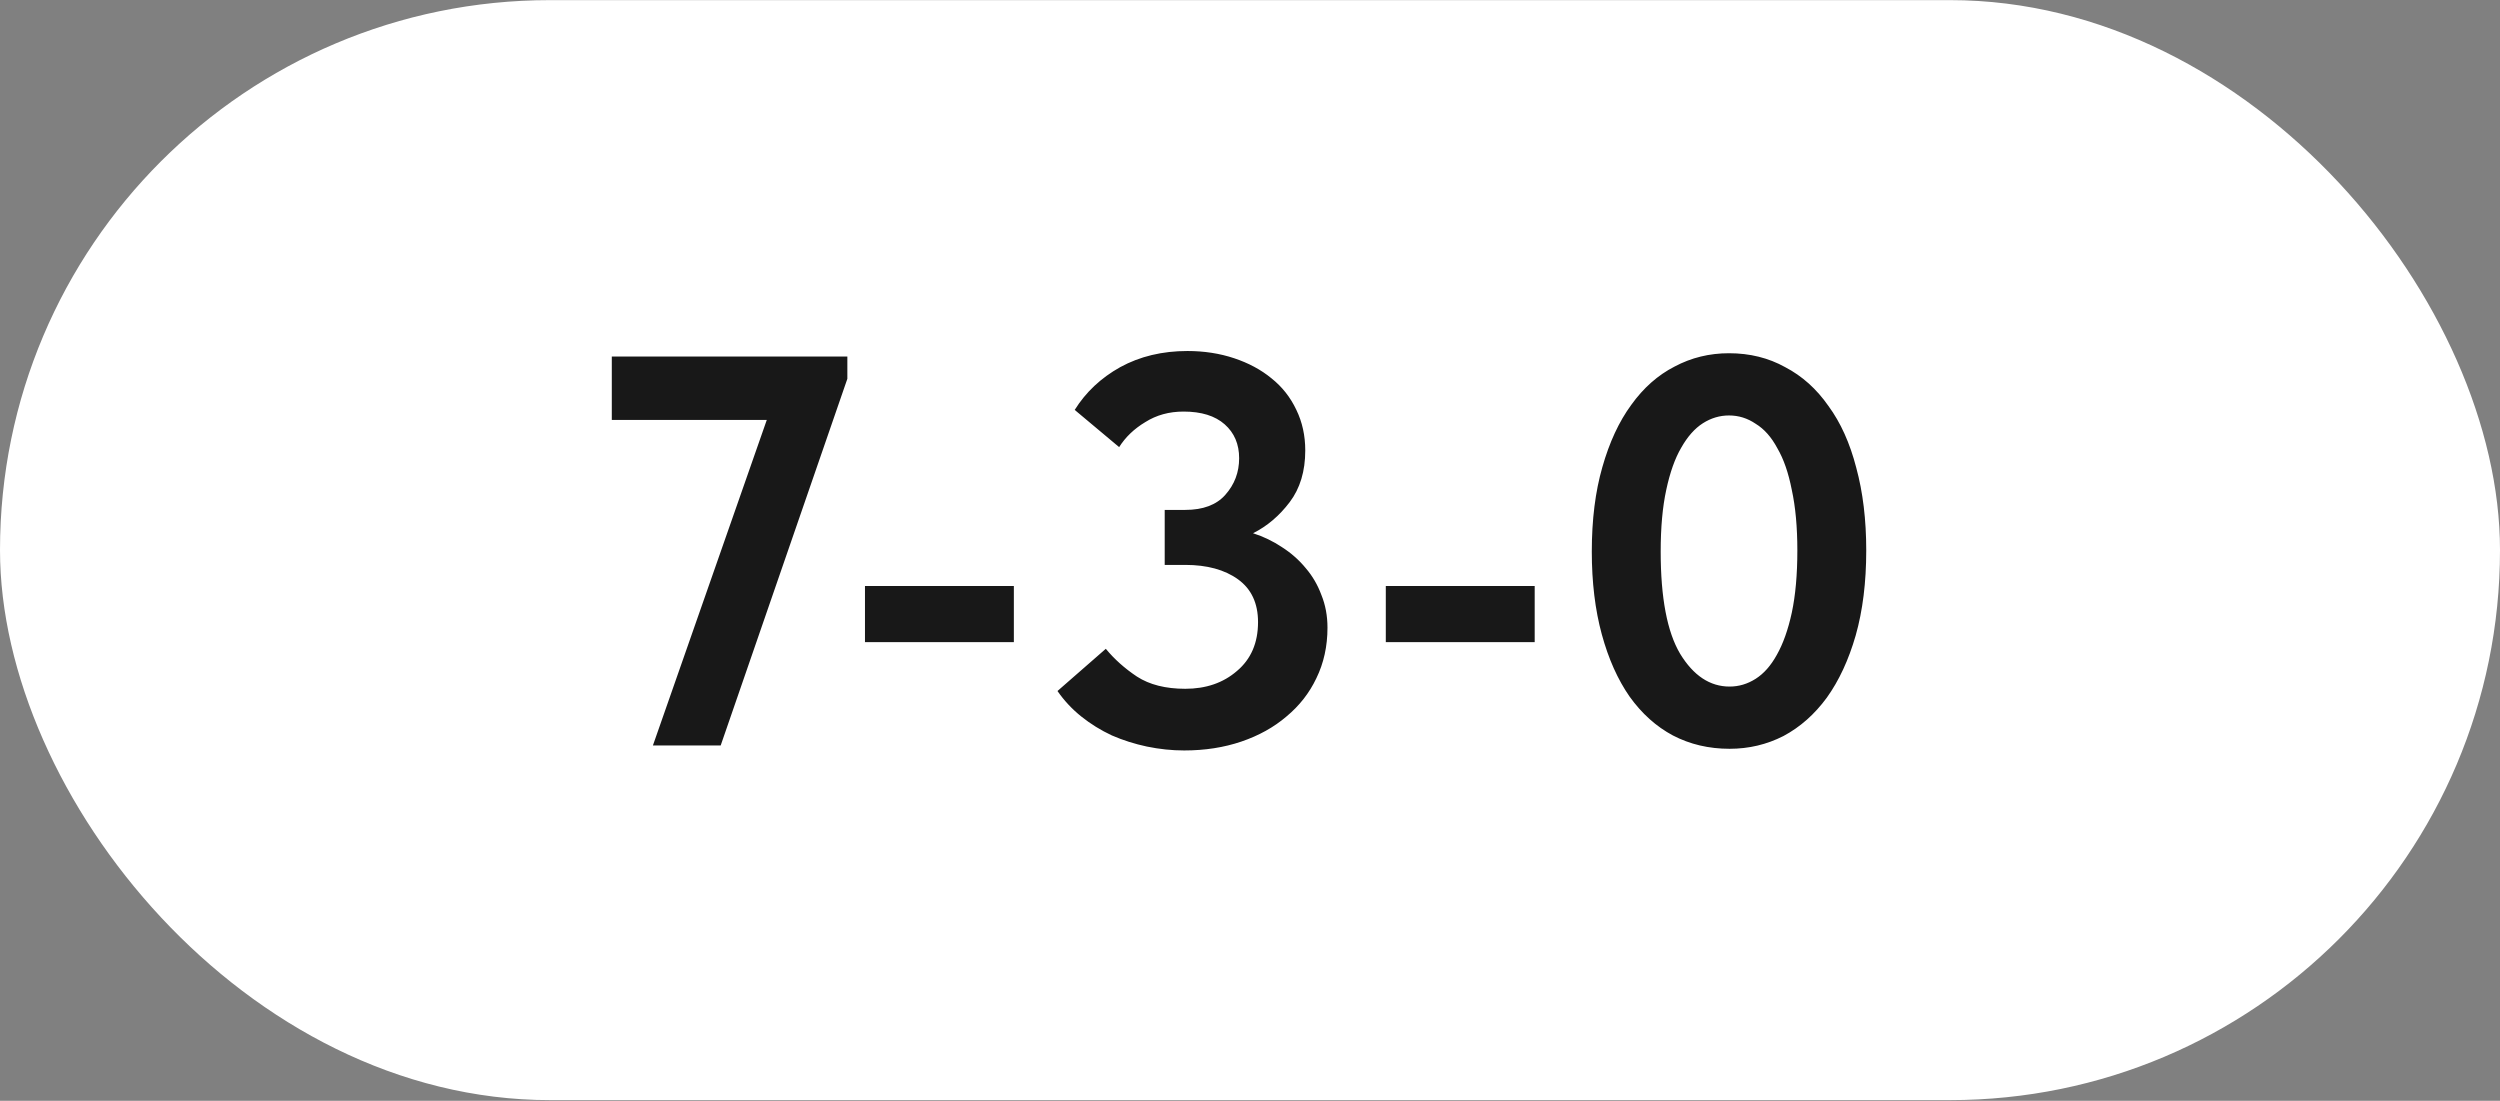
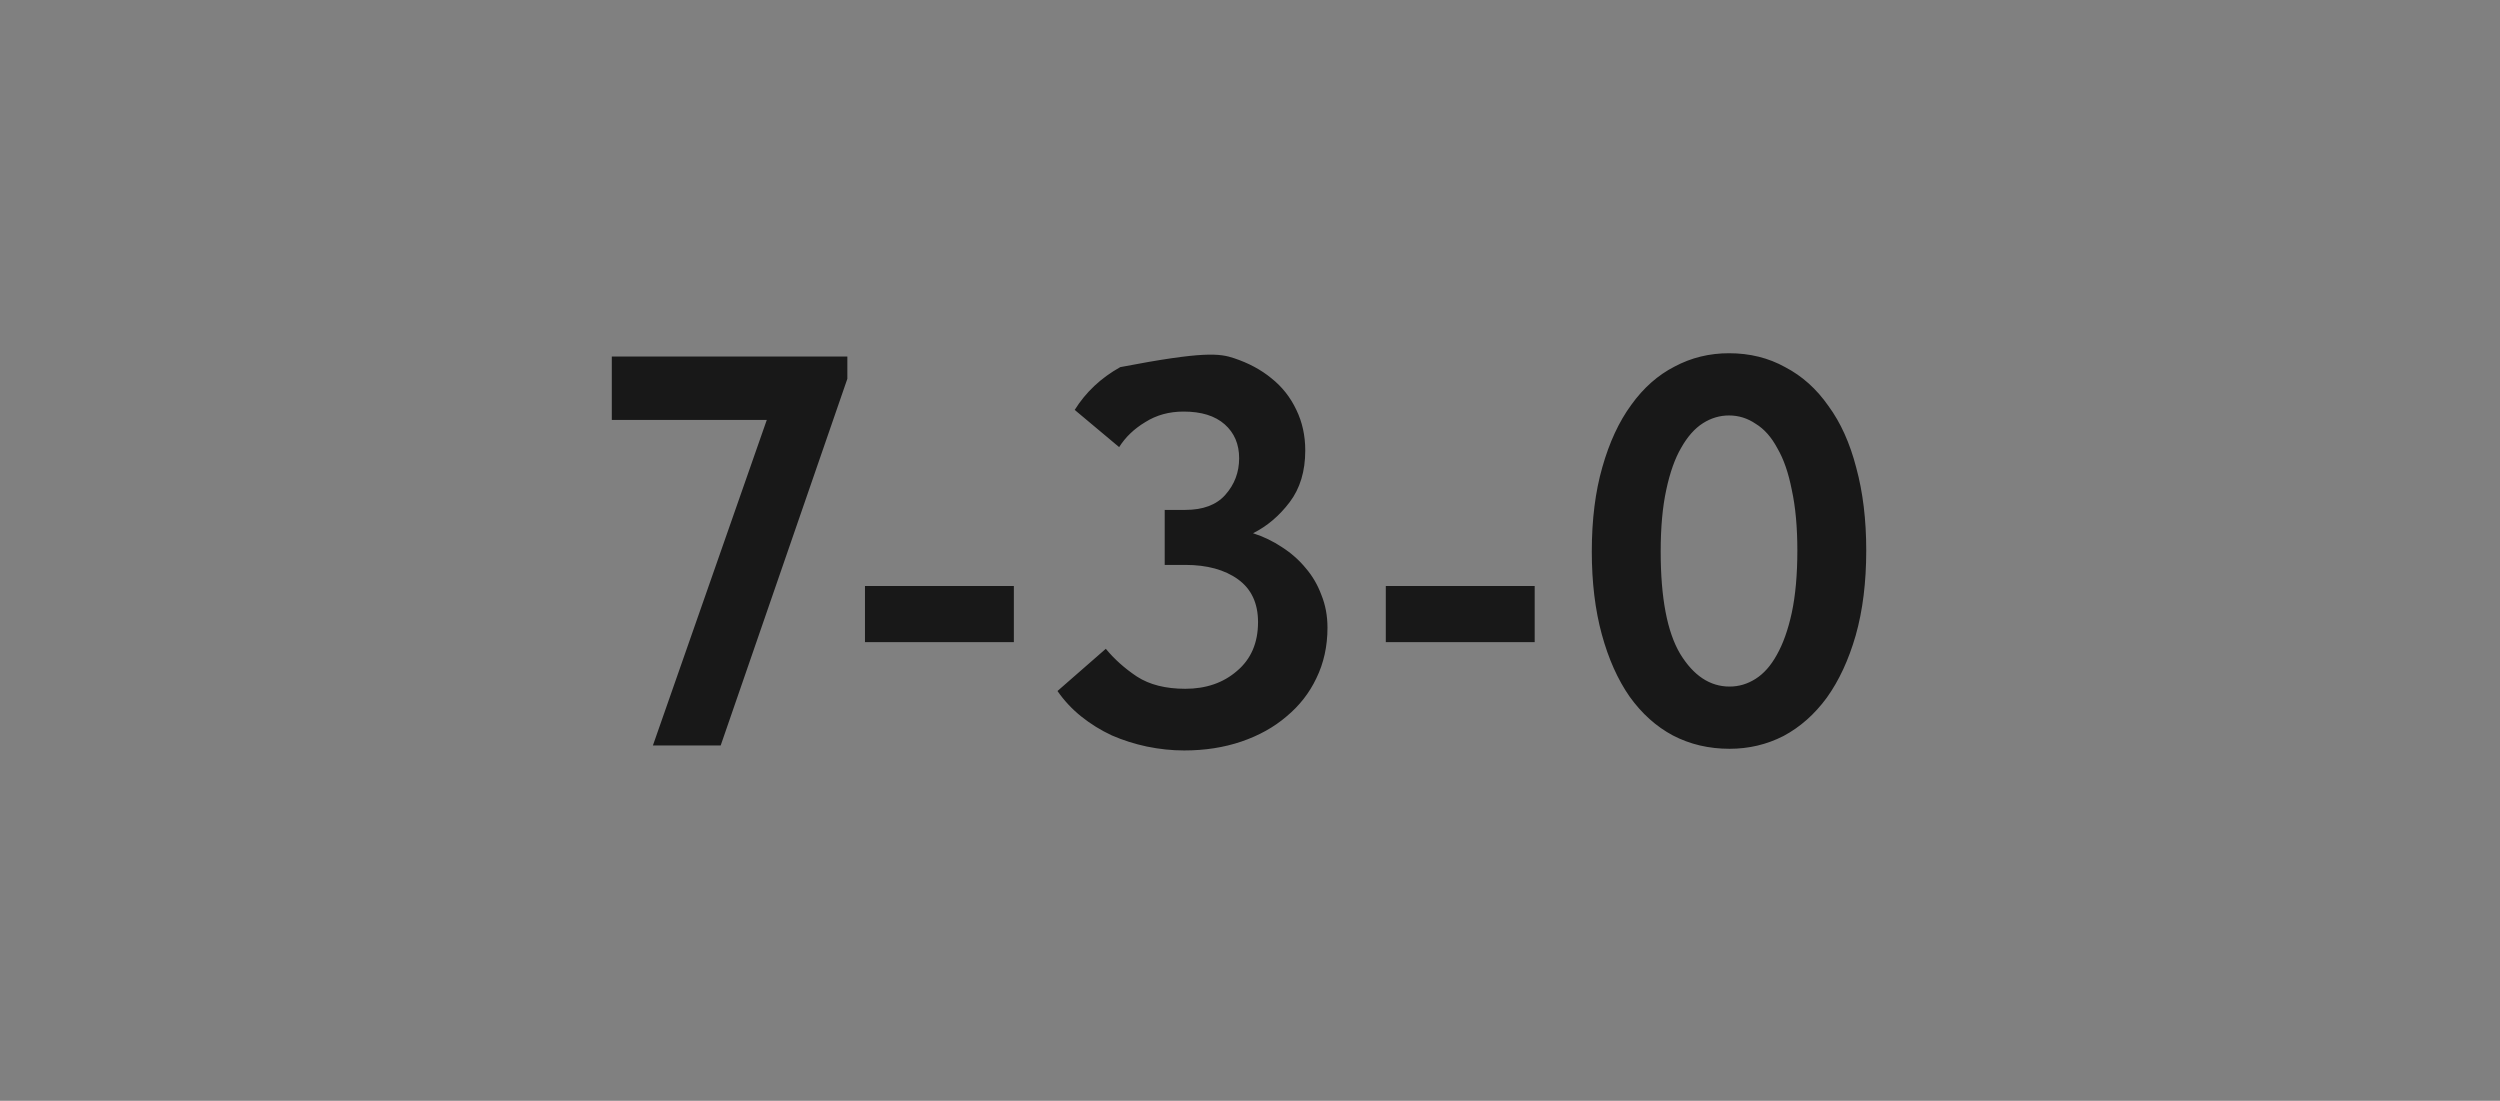
<svg xmlns="http://www.w3.org/2000/svg" width="779" height="343" viewBox="0 0 779 343" fill="none">
  <rect x="0" y="0" width="779" height="343" fill="#808080" stroke="none" />
-   <rect y="0.037" width="779" height="342.76" rx="171.38" fill="white" />
-   <path d="M238.934 130.841H190.636V111.106H264.035V118.031L224.566 232.284H203.446L238.934 130.841ZM315.919 200.086H269.525V182.601H315.919V200.086ZM368.98 233.842C365.171 233.842 361.305 233.438 357.381 232.63C353.573 231.823 349.938 230.668 346.475 229.168C343.013 227.552 339.839 225.591 336.954 223.282C334.069 220.974 331.588 218.32 329.511 215.319L344.571 202.163C347.226 205.394 350.457 208.279 354.265 210.818C358.189 213.357 363.209 214.627 369.326 214.627C375.789 214.627 381.155 212.78 385.425 209.087C389.811 205.394 392.004 200.316 392.004 193.854C392.004 187.968 389.926 183.525 385.772 180.524C381.617 177.523 376.135 176.023 369.326 176.023H362.921V158.885H369.326C374.866 158.885 379.02 157.327 381.79 154.211C384.675 150.98 386.118 147.171 386.118 142.786C386.118 138.4 384.618 134.88 381.617 132.226C378.616 129.572 374.346 128.244 368.807 128.244C364.306 128.244 360.324 129.341 356.862 131.534C353.4 133.611 350.688 136.208 348.726 139.324L334.877 127.725C338.339 122.186 343.071 117.742 349.072 114.396C355.189 111.049 362.171 109.375 370.019 109.375C375.212 109.375 380.059 110.125 384.56 111.626C389.061 113.126 392.927 115.203 396.158 117.858C399.505 120.512 402.102 123.801 403.948 127.725C405.795 131.534 406.718 135.746 406.718 140.362C406.718 146.825 405.102 152.191 401.871 156.462C398.64 160.732 394.831 163.963 390.446 166.156C393.677 167.194 396.678 168.637 399.447 170.484C402.333 172.33 404.814 174.523 406.891 177.062C408.969 179.485 410.584 182.255 411.738 185.371C413.008 188.487 413.643 191.892 413.643 195.585C413.643 201.355 412.488 206.606 410.18 211.338C407.988 215.954 404.872 219.936 400.832 223.282C396.908 226.629 392.234 229.226 386.81 231.072C381.386 232.919 375.443 233.842 368.98 233.842ZM478.21 200.086H431.816V182.601H478.21V200.086ZM538.936 233.323C532.473 233.323 526.587 231.938 521.278 229.168C516.085 226.398 511.584 222.359 507.776 217.05C504.083 211.742 501.198 205.279 499.12 197.662C497.043 190.045 496.004 181.447 496.004 171.868C496.004 161.943 497.101 153.172 499.293 145.556C501.486 137.823 504.487 131.36 508.295 126.167C512.104 120.858 516.604 116.877 521.798 114.222C526.991 111.453 532.646 110.068 538.763 110.068C545.225 110.068 551.054 111.51 556.247 114.396C561.556 117.165 566.056 121.205 569.75 126.513C573.558 131.707 576.443 138.112 578.405 145.729C580.482 153.346 581.521 161.943 581.521 171.522C581.521 181.447 580.425 190.276 578.232 198.008C576.039 205.625 573.039 212.088 569.23 217.397C565.422 222.59 560.921 226.572 555.728 229.341C550.534 231.996 544.937 233.323 538.936 233.323ZM538.936 213.934C541.821 213.934 544.533 213.127 547.072 211.511C549.611 209.895 551.804 207.414 553.65 204.067C555.612 200.605 557.17 196.219 558.324 190.911C559.478 185.486 560.055 179.024 560.055 171.522C560.055 164.252 559.478 157.962 558.324 152.653C557.286 147.344 555.785 143.017 553.823 139.67C551.977 136.208 549.726 133.669 547.072 132.053C544.533 130.322 541.763 129.456 538.763 129.456C535.877 129.456 533.165 130.264 530.626 131.88C528.087 133.495 525.837 136.034 523.875 139.497C521.913 142.843 520.355 147.229 519.201 152.653C518.047 157.962 517.47 164.367 517.47 171.868C517.47 186.294 519.49 196.912 523.529 203.721C527.684 210.53 532.819 213.934 538.936 213.934Z" fill="#181818" />
+   <path d="M238.934 130.841H190.636V111.106H264.035V118.031L224.566 232.284H203.446L238.934 130.841ZM315.919 200.086H269.525V182.601H315.919V200.086ZM368.98 233.842C365.171 233.842 361.305 233.438 357.381 232.63C353.573 231.823 349.938 230.668 346.475 229.168C343.013 227.552 339.839 225.591 336.954 223.282C334.069 220.974 331.588 218.32 329.511 215.319L344.571 202.163C347.226 205.394 350.457 208.279 354.265 210.818C358.189 213.357 363.209 214.627 369.326 214.627C375.789 214.627 381.155 212.78 385.425 209.087C389.811 205.394 392.004 200.316 392.004 193.854C392.004 187.968 389.926 183.525 385.772 180.524C381.617 177.523 376.135 176.023 369.326 176.023H362.921V158.885H369.326C374.866 158.885 379.02 157.327 381.79 154.211C384.675 150.98 386.118 147.171 386.118 142.786C386.118 138.4 384.618 134.88 381.617 132.226C378.616 129.572 374.346 128.244 368.807 128.244C364.306 128.244 360.324 129.341 356.862 131.534C353.4 133.611 350.688 136.208 348.726 139.324L334.877 127.725C338.339 122.186 343.071 117.742 349.072 114.396C375.212 109.375 380.059 110.125 384.56 111.626C389.061 113.126 392.927 115.203 396.158 117.858C399.505 120.512 402.102 123.801 403.948 127.725C405.795 131.534 406.718 135.746 406.718 140.362C406.718 146.825 405.102 152.191 401.871 156.462C398.64 160.732 394.831 163.963 390.446 166.156C393.677 167.194 396.678 168.637 399.447 170.484C402.333 172.33 404.814 174.523 406.891 177.062C408.969 179.485 410.584 182.255 411.738 185.371C413.008 188.487 413.643 191.892 413.643 195.585C413.643 201.355 412.488 206.606 410.18 211.338C407.988 215.954 404.872 219.936 400.832 223.282C396.908 226.629 392.234 229.226 386.81 231.072C381.386 232.919 375.443 233.842 368.98 233.842ZM478.21 200.086H431.816V182.601H478.21V200.086ZM538.936 233.323C532.473 233.323 526.587 231.938 521.278 229.168C516.085 226.398 511.584 222.359 507.776 217.05C504.083 211.742 501.198 205.279 499.12 197.662C497.043 190.045 496.004 181.447 496.004 171.868C496.004 161.943 497.101 153.172 499.293 145.556C501.486 137.823 504.487 131.36 508.295 126.167C512.104 120.858 516.604 116.877 521.798 114.222C526.991 111.453 532.646 110.068 538.763 110.068C545.225 110.068 551.054 111.51 556.247 114.396C561.556 117.165 566.056 121.205 569.75 126.513C573.558 131.707 576.443 138.112 578.405 145.729C580.482 153.346 581.521 161.943 581.521 171.522C581.521 181.447 580.425 190.276 578.232 198.008C576.039 205.625 573.039 212.088 569.23 217.397C565.422 222.59 560.921 226.572 555.728 229.341C550.534 231.996 544.937 233.323 538.936 233.323ZM538.936 213.934C541.821 213.934 544.533 213.127 547.072 211.511C549.611 209.895 551.804 207.414 553.65 204.067C555.612 200.605 557.17 196.219 558.324 190.911C559.478 185.486 560.055 179.024 560.055 171.522C560.055 164.252 559.478 157.962 558.324 152.653C557.286 147.344 555.785 143.017 553.823 139.67C551.977 136.208 549.726 133.669 547.072 132.053C544.533 130.322 541.763 129.456 538.763 129.456C535.877 129.456 533.165 130.264 530.626 131.88C528.087 133.495 525.837 136.034 523.875 139.497C521.913 142.843 520.355 147.229 519.201 152.653C518.047 157.962 517.47 164.367 517.47 171.868C517.47 186.294 519.49 196.912 523.529 203.721C527.684 210.53 532.819 213.934 538.936 213.934Z" fill="#181818" />
</svg>